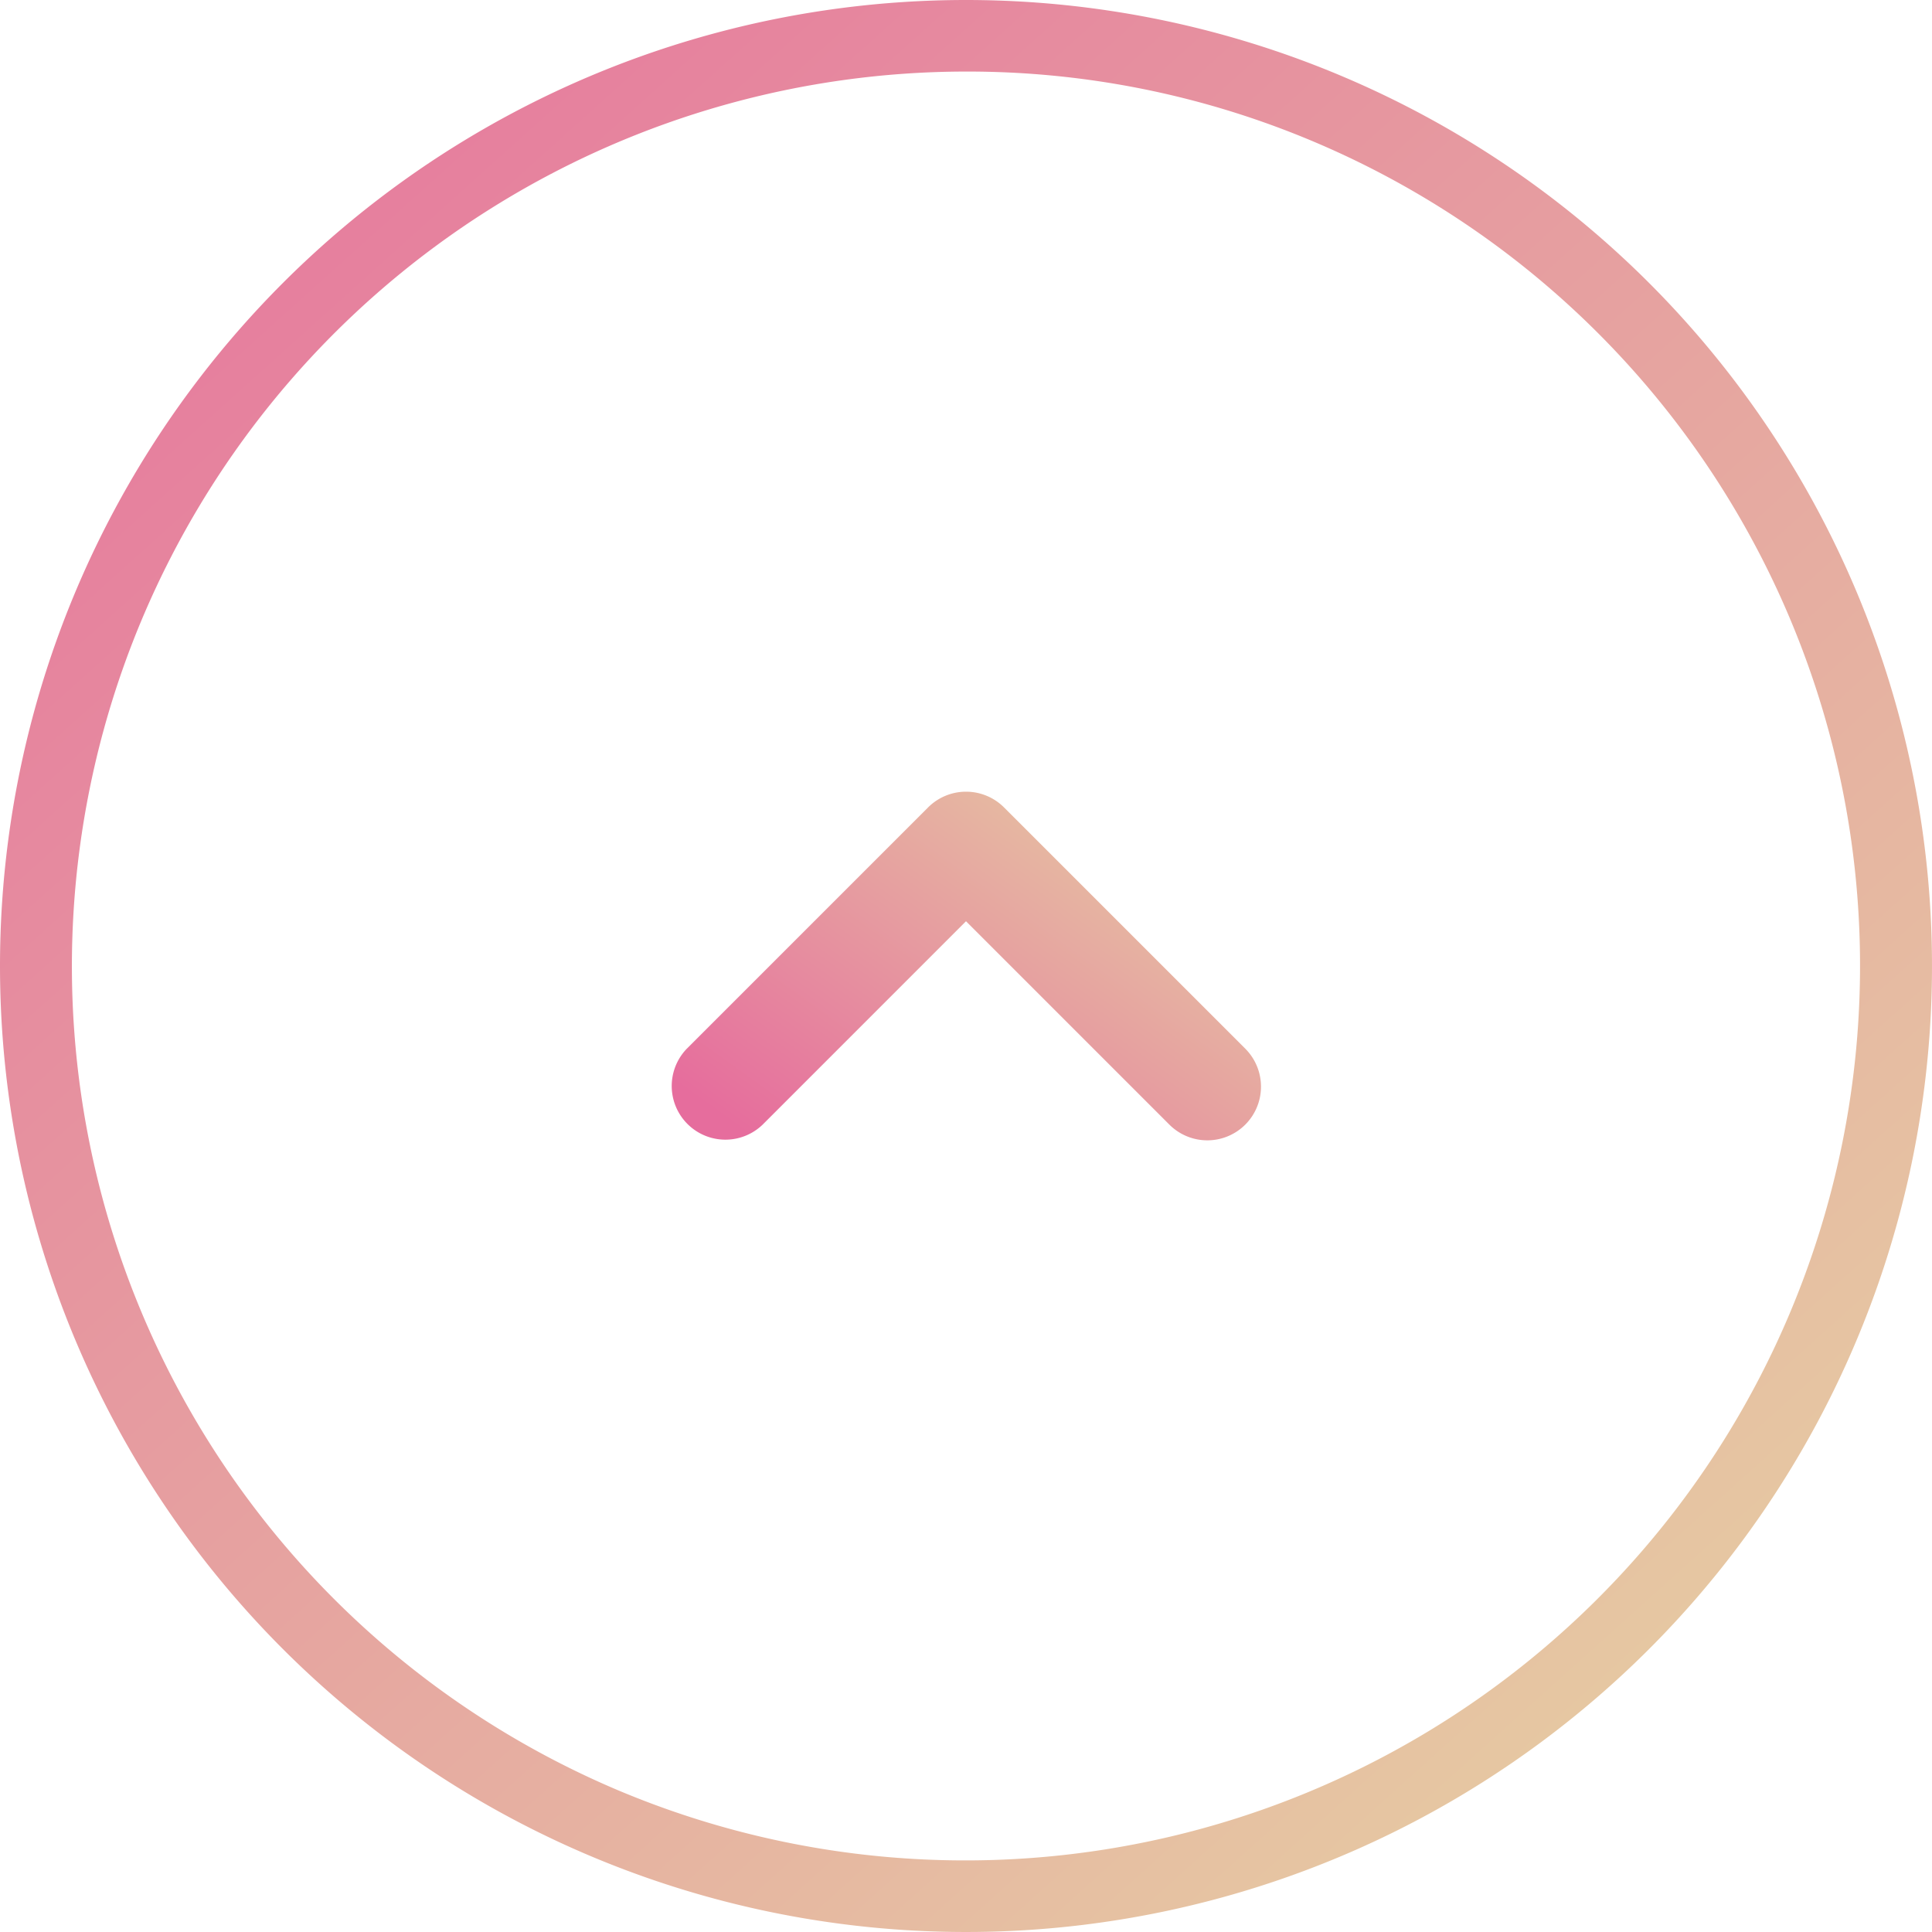
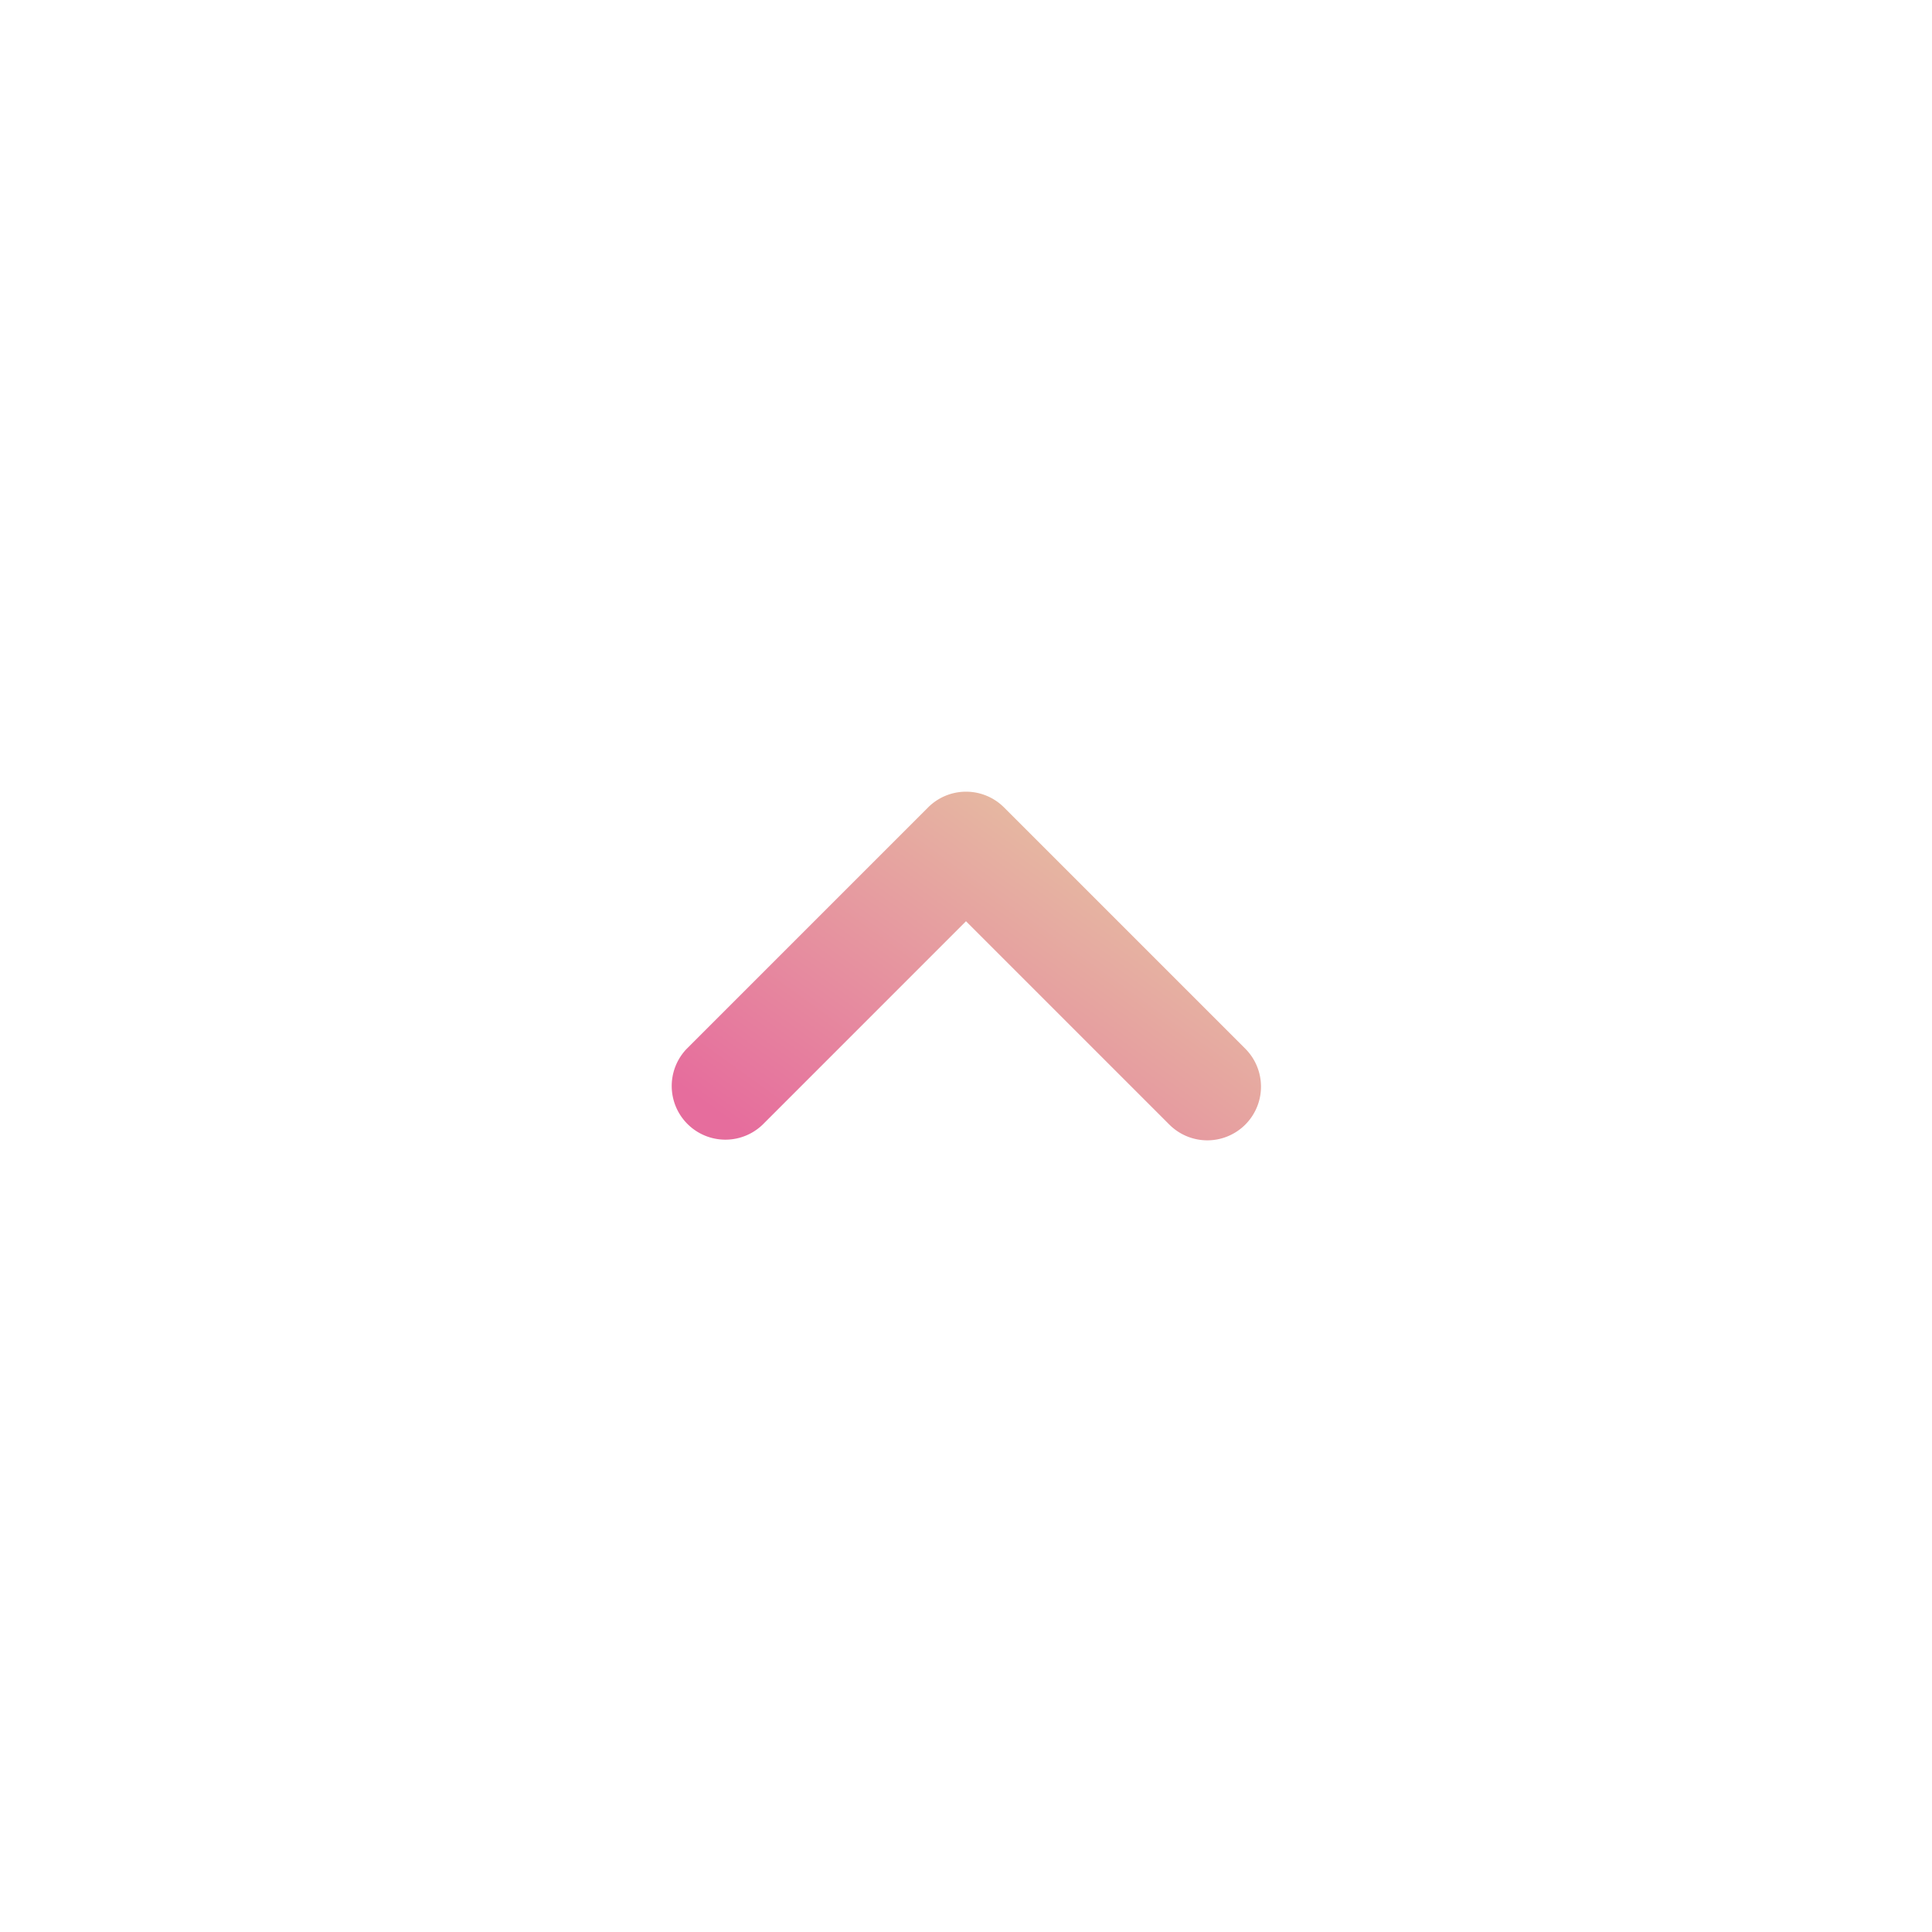
<svg xmlns="http://www.w3.org/2000/svg" xmlns:xlink="http://www.w3.org/1999/xlink" width="54" height="54">
  <defs>
    <linearGradient id="a" x1=".172" x2="1" y2="1" gradientUnits="objectBoundingBox">
      <stop offset="0" stop-color="#e66d9d" />
      <stop offset="1" stop-color="#e6d4a3" />
    </linearGradient>
    <linearGradient id="b" x1="0" y1="-.064" x2=".957" xlink:href="#a" />
  </defs>
  <g data-name="グループ 222">
    <g data-name="グループ 221">
      <path data-name="パス 326" d="M18 22.489a1.5 1.5 0 0 1-1.061-2.561l5.684-5.684-5.684-5.683A1.5 1.5 0 0 1 19.06 6.44l6.745 6.745a1.5 1.5 0 0 1 0 2.121l-6.744 6.744a1.5 1.5 0 0 1-1.061.439Z" transform="rotate(-90 30.564 17.808)" fill="url(#a)" />
    </g>
-     <path data-name="パス 328" d="M27 2a25.007 25.007 0 0 0-9.731 48.036A25.007 25.007 0 0 0 36.731 3.964 24.842 24.842 0 0 0 27 2m0-2A27 27 0 1 1 0 27 27 27 0 0 1 27 0Z" fill="url(#b)" />
  </g>
</svg>